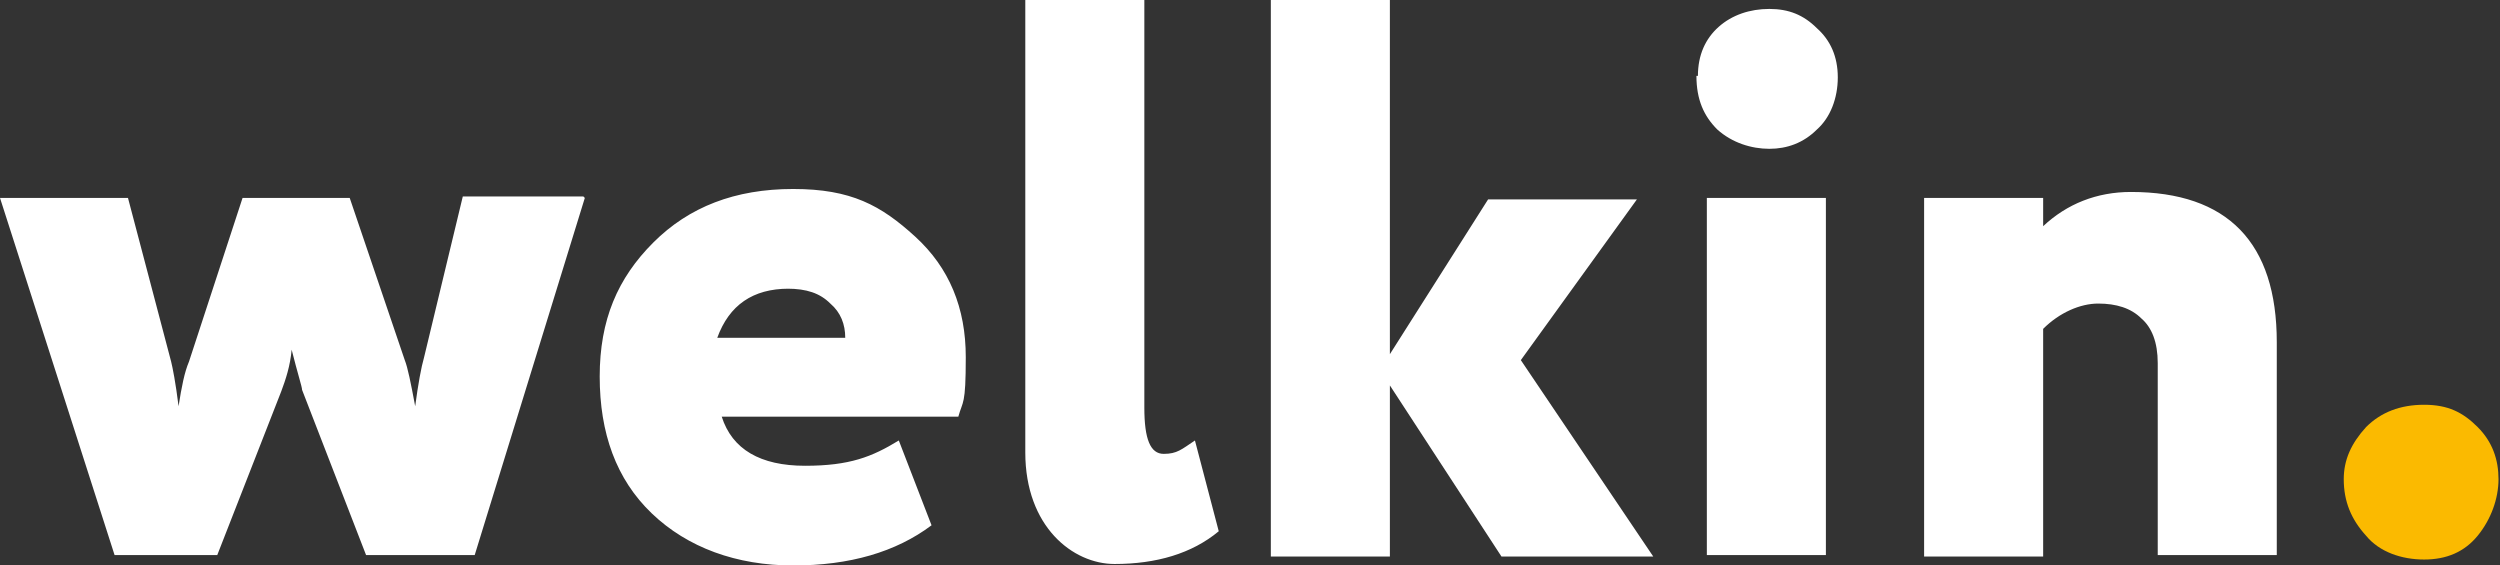
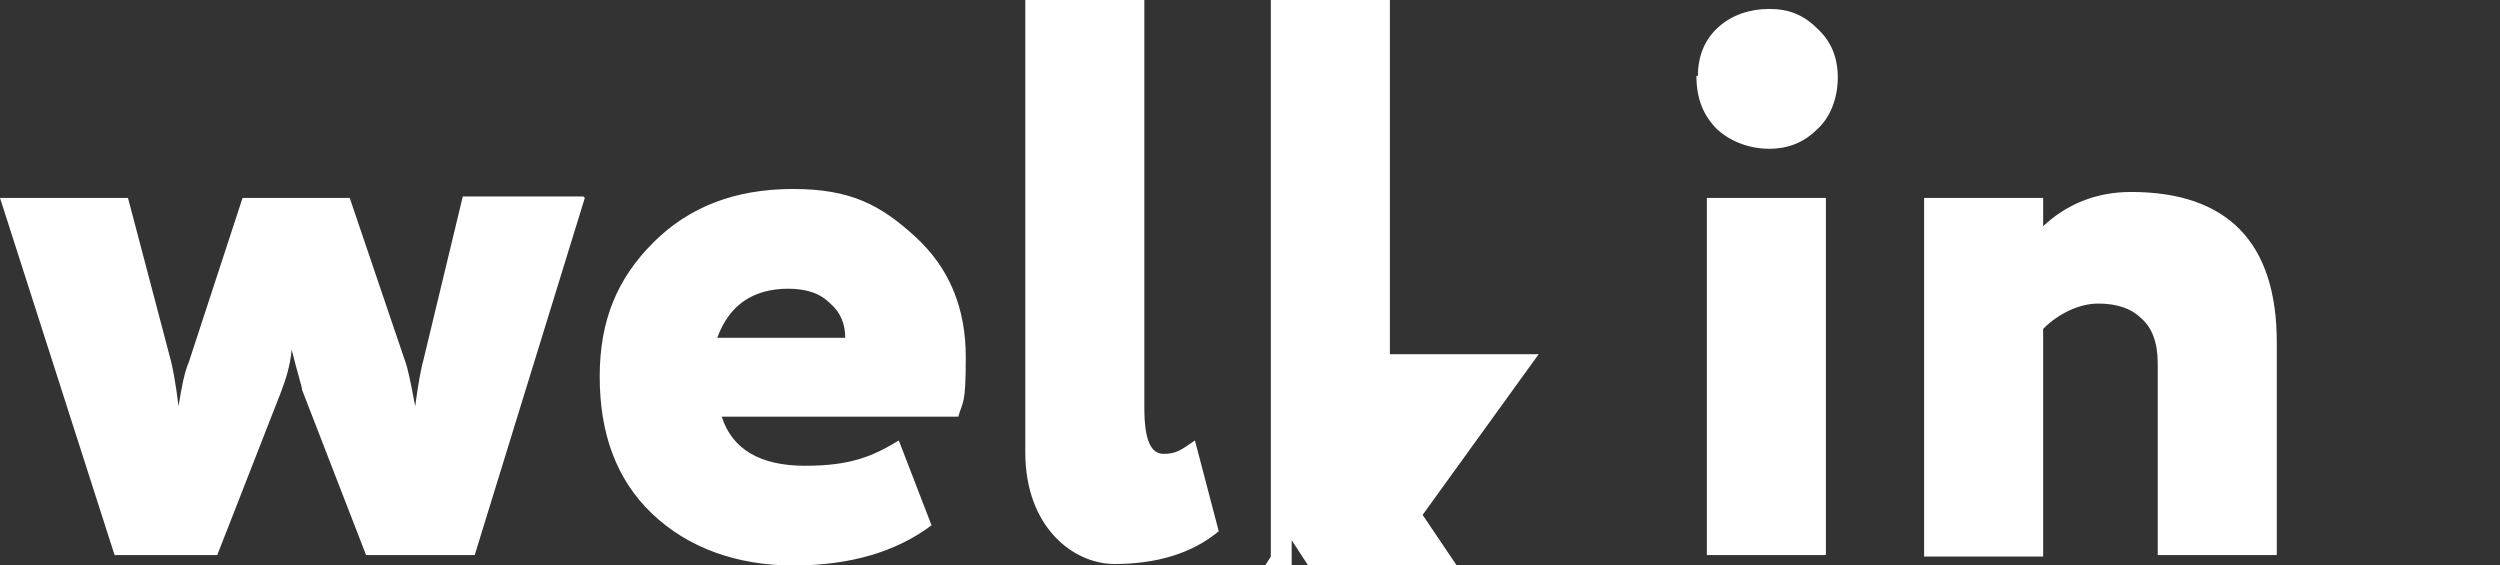
<svg xmlns="http://www.w3.org/2000/svg" id="Layer_1" version="1.1" viewBox="0 0 168 38">
  <rect x="0" y="0" width="168" height="38" fill="#333333" stroke="none" />
  <defs>
    <style> .st0 { fill: #fbba00; } .st1 { fill: #fff; } </style>
  </defs>
-   <path class="st1" d="M39.3,13.3l-7.4,24h-7.3l-4.3-11.1c0-.2-.3-1.1-.7-2.7-.1,1.1-.4,2-.7,2.8l-4.3,11h-6.9L0,13.3h8.6l2.9,11c.1.4.3,1.4.5,3,.2-1.3.4-2.3.7-3l3.6-11h7.2l3.7,10.9c.2.5.4,1.5.7,3.1.2-1.5.4-2.6.6-3.3l2.6-10.8h8.1ZM60.4,29.6l2.2,5.7c-2.4,1.8-5.5,2.7-9.3,2.7s-7.1-1.2-9.5-3.5c-2.4-2.3-3.5-5.4-3.5-9.2s1.2-6.6,3.6-9c2.4-2.4,5.5-3.6,9.4-3.6s5.9,1.1,8.2,3.2c2.3,2.1,3.4,4.8,3.4,8.1s-.2,2.9-.5,4h-15.9c.7,2.2,2.6,3.3,5.6,3.3s4.5-.6,6.3-1.7h0ZM53,19.4c-2.4,0-4,1.1-4.8,3.3h8.6c0-.9-.3-1.7-1-2.3-.7-.7-1.6-1-2.9-1h0ZM68.9,30.5V0h8v27.4c0,2.1.4,3.1,1.3,3.1s1.2-.3,2.1-.9l1.6,6.1c-1.8,1.5-4.2,2.2-7,2.2s-6-2.5-6-7.5ZM85.4,37.4V0h8v23.8l6.6-10.4h10l-7.8,10.8,8.9,13.2h-10.2l-7.5-11.5v11.5h-8ZM114.7,37.4V13.3h8v24h-8ZM114.1,5.1c0-1.4.5-2.5,1.4-3.3.9-.8,2.1-1.2,3.4-1.2s2.3.4,3.2,1.3c.9.8,1.4,1.9,1.4,3.3s-.5,2.7-1.4,3.5c-.9.9-2,1.3-3.2,1.3s-2.5-.4-3.5-1.3c-.9-.9-1.4-2-1.4-3.6h0ZM129.3,37.4V13.3h8v1.9c1.6-1.5,3.6-2.3,5.9-2.3,6.5,0,9.8,3.4,9.8,10.1v14.3h-8v-12.9c0-1.4-.4-2.4-1.1-3-.7-.7-1.7-1-2.9-1s-2.6.6-3.7,1.7v15.3h-8Z" />
-   <path class="st0" d="M157.5,32.2c0-1.3.5-2.4,1.5-3.5,1-1,2.3-1.5,3.9-1.5s2.6.5,3.6,1.5c1,1,1.4,2.2,1.4,3.5s-.5,2.7-1.4,3.8c-.9,1.1-2.1,1.6-3.6,1.6s-3-.5-3.9-1.6c-1-1.1-1.5-2.3-1.5-3.8h0Z" />
+   <path class="st1" d="M39.3,13.3l-7.4,24h-7.3l-4.3-11.1c0-.2-.3-1.1-.7-2.7-.1,1.1-.4,2-.7,2.8l-4.3,11h-6.9L0,13.3h8.6l2.9,11c.1.4.3,1.4.5,3,.2-1.3.4-2.3.7-3l3.6-11h7.2l3.7,10.9c.2.5.4,1.5.7,3.1.2-1.5.4-2.6.6-3.3l2.6-10.8h8.1ZM60.4,29.6l2.2,5.7c-2.4,1.8-5.5,2.7-9.3,2.7s-7.1-1.2-9.5-3.5c-2.4-2.3-3.5-5.4-3.5-9.2s1.2-6.6,3.6-9c2.4-2.4,5.5-3.6,9.4-3.6s5.9,1.1,8.2,3.2c2.3,2.1,3.4,4.8,3.4,8.1s-.2,2.9-.5,4h-15.9c.7,2.2,2.6,3.3,5.6,3.3s4.5-.6,6.3-1.7h0ZM53,19.4c-2.4,0-4,1.1-4.8,3.3h8.6c0-.9-.3-1.7-1-2.3-.7-.7-1.6-1-2.9-1h0ZM68.9,30.5V0h8v27.4c0,2.1.4,3.1,1.3,3.1s1.2-.3,2.1-.9l1.6,6.1c-1.8,1.5-4.2,2.2-7,2.2s-6-2.5-6-7.5ZM85.4,37.4V0h8v23.8h10l-7.8,10.8,8.9,13.2h-10.2l-7.5-11.5v11.5h-8ZM114.7,37.4V13.3h8v24h-8ZM114.1,5.1c0-1.4.5-2.5,1.4-3.3.9-.8,2.1-1.2,3.4-1.2s2.3.4,3.2,1.3c.9.8,1.4,1.9,1.4,3.3s-.5,2.7-1.4,3.5c-.9.9-2,1.3-3.2,1.3s-2.5-.4-3.5-1.3c-.9-.9-1.4-2-1.4-3.6h0ZM129.3,37.4V13.3h8v1.9c1.6-1.5,3.6-2.3,5.9-2.3,6.5,0,9.8,3.4,9.8,10.1v14.3h-8v-12.9c0-1.4-.4-2.4-1.1-3-.7-.7-1.7-1-2.9-1s-2.6.6-3.7,1.7v15.3h-8Z" />
</svg>